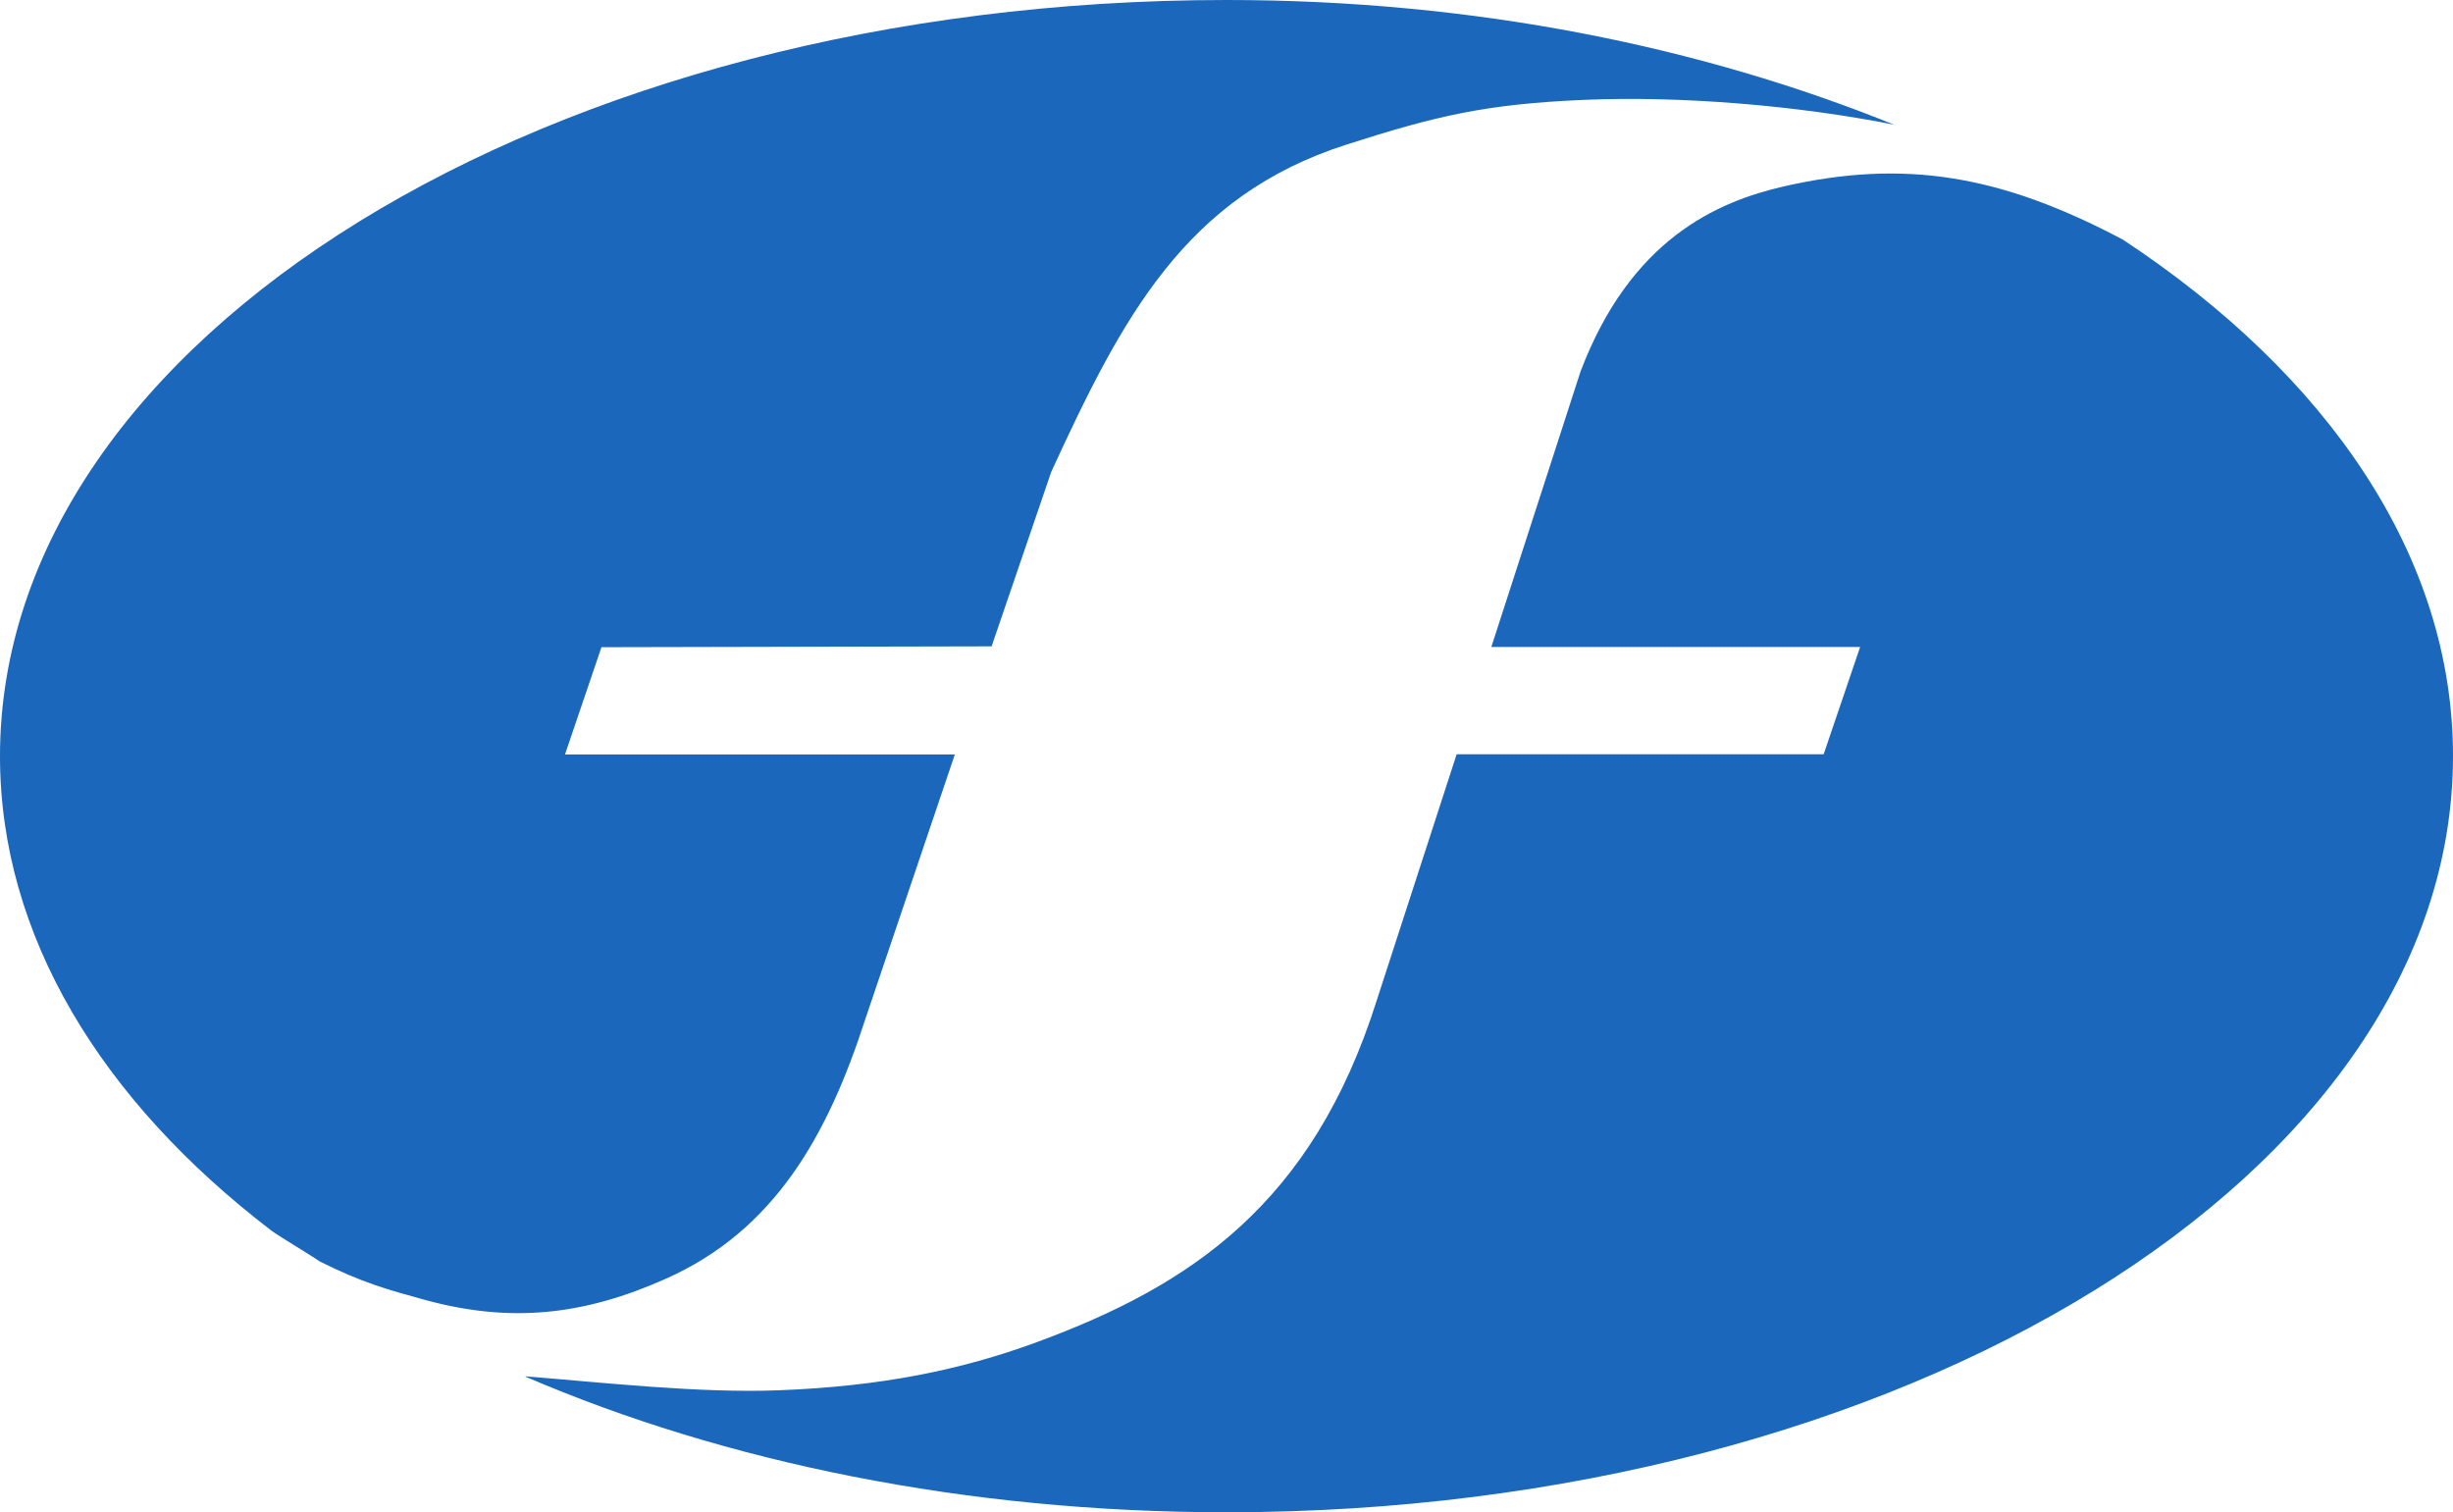
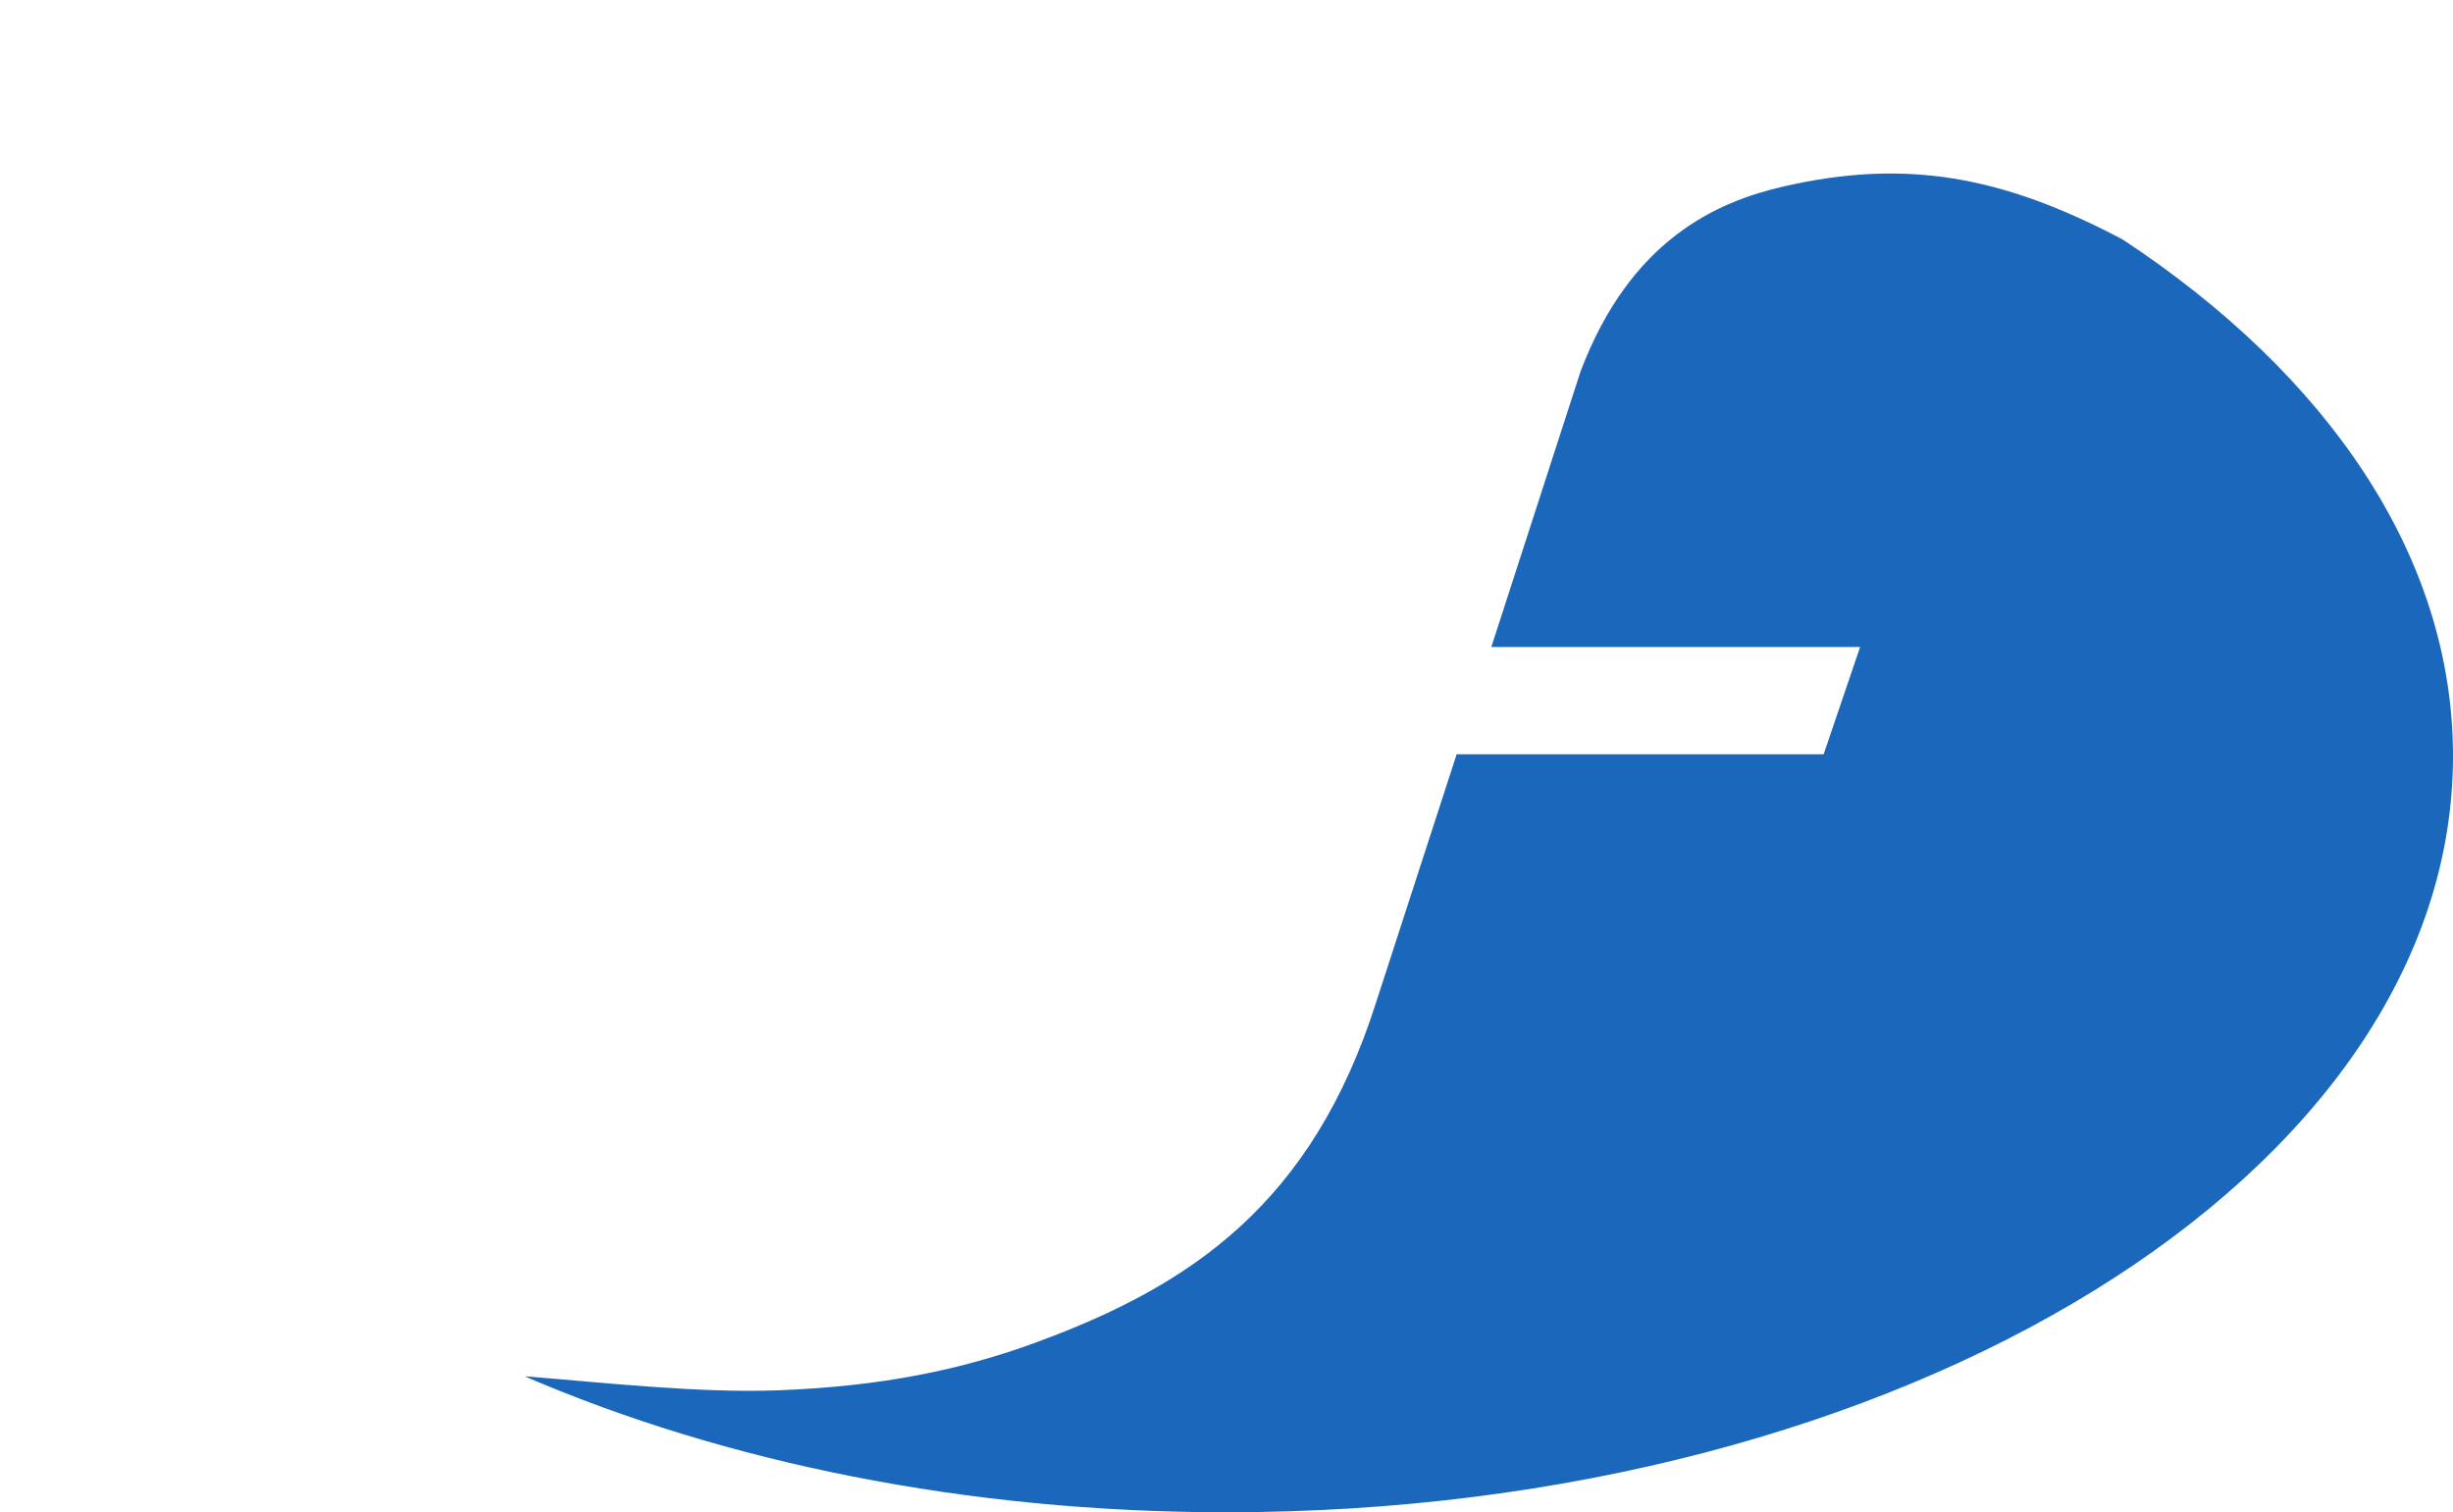
<svg xmlns="http://www.w3.org/2000/svg" xmlns:ns1="http://sodipodi.sourceforge.net/DTD/sodipodi-0.dtd" xmlns:ns2="http://www.inkscape.org/namespaces/inkscape" width="545" height="336" id="svg2" ns1:version="0.32" ns2:version="0.47 r22583" version="1.0">
  <g ns2:label="Layer 1" ns2:groupmode="layer" id="layer1" transform="translate(-7.856,-708.648)">
-     <path id="path17644" d="m 428.942,736.403 c -21.534,-4.304 -47.497,-6.491 -69.203,-5.563 -21.885,0.938 -32.845,3.567 -52.708,9.926 -35.894,11.489 -49.844,38.459 -65.603,72.697 l -13.26,38.79 -86.686,0.191 -8.102,23.836 86.613,0 -19.883,58.787 c -8.407,26.023 -20.208,46.919 -44.215,57.647 -18.504,8.274 -34.787,9.931 -53.842,4.688 C 93.972,995.173 88.383,993.663 78.909,988.929 77.404,987.838 69.62,983.186 68.155,982.067 30.457,953.238 7.856,916.582 7.856,876.67 c 0,-92.799 122.004,-168.022 272.496,-168.022 55.194,0 105.668,10.41 148.59,27.806" style="fill:#1a67bb;fill-rule:evenodd;stroke:none" />
    <path id="path17648" d="m 124.621,1014.523 c 44.135,18.988 97.831,30.125 155.73,30.125 150.499,0 272.503,-75.229 272.503,-168.028 0,-44.355 -27.819,-84.703 -73.353,-114.736 -27.01,-14.294 -48.378,-17.961 -75.256,-11.835 -14.904,3.395 -34.118,11.774 -45.242,41.173 l -19.81,61.173 81.939,0 -8.102,23.836 -81.541,0 -17.768,54.73 c -14.301,45.283 -41.444,63.341 -75.468,75.873 -16.986,6.257 -34.754,9.845 -57.402,10.712 -17.609,0.67 -38.858,-1.703 -56.228,-3.102" style="fill:#1a67bb;fill-rule:evenodd;stroke:none" />
  </g>
</svg>